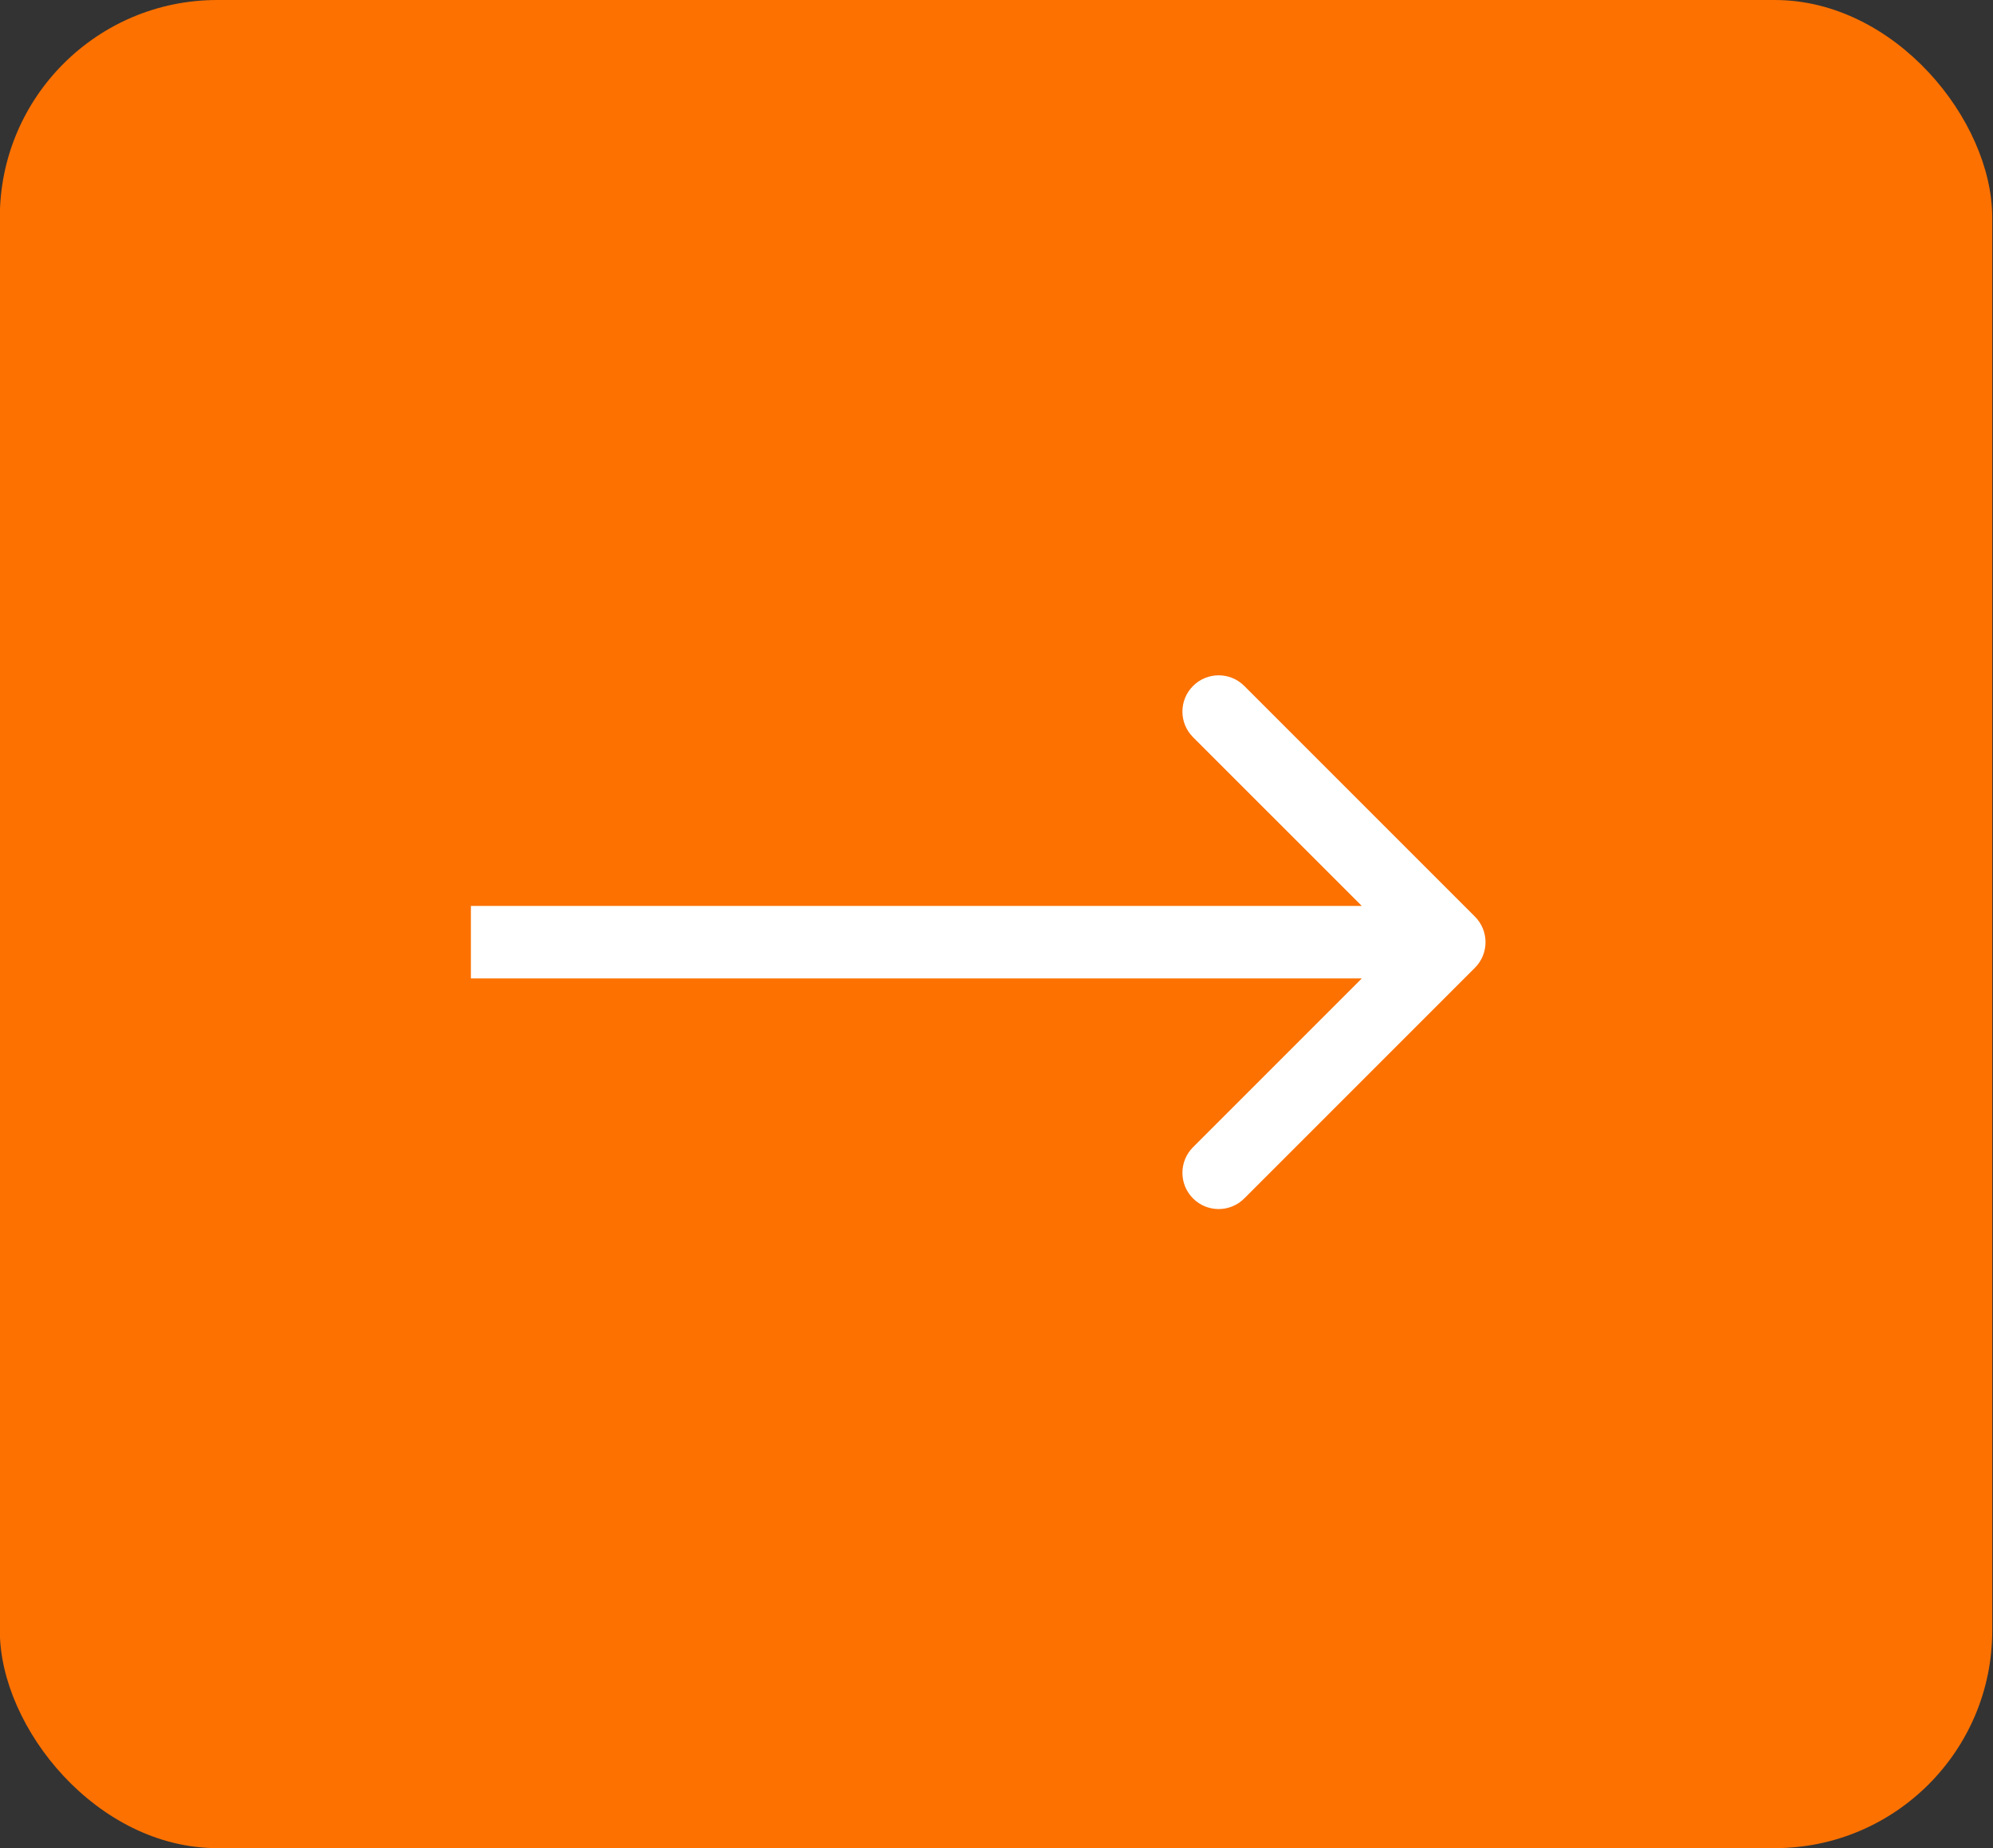
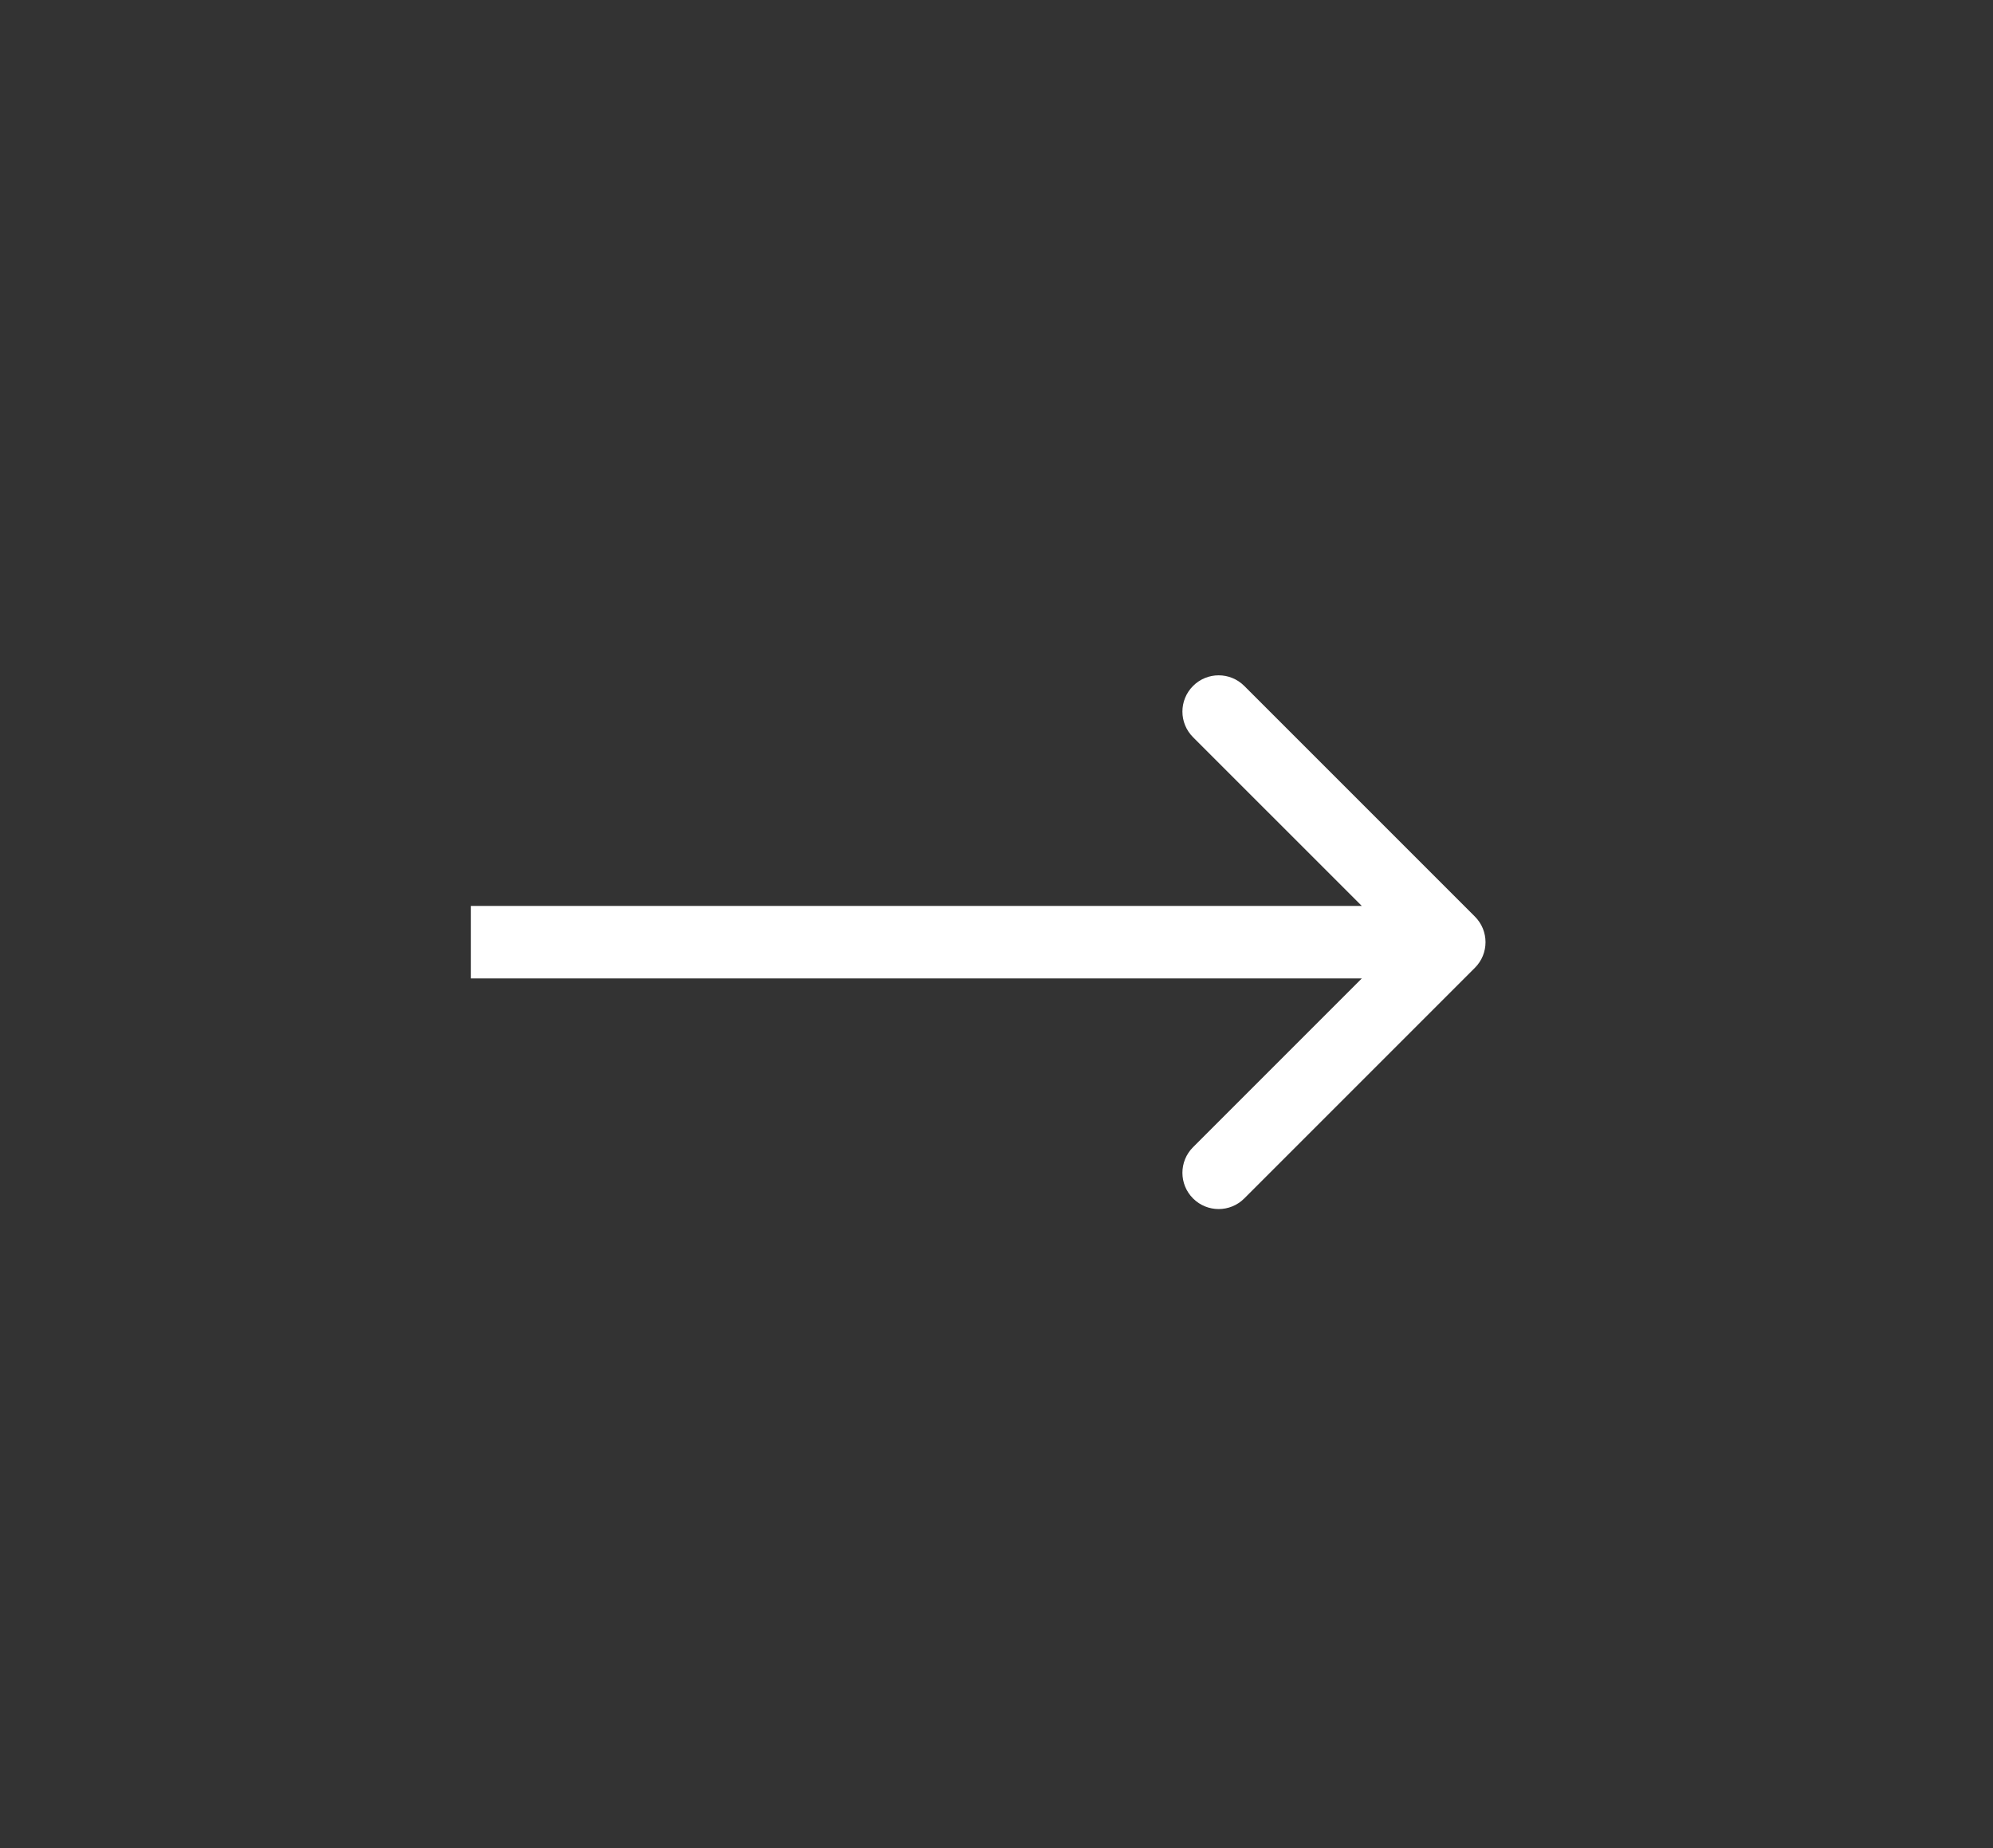
<svg xmlns="http://www.w3.org/2000/svg" width="55" height="51" viewBox="0 0 55 51" fill="none">
  <rect x="0" y="0" width="55" height="51" fill="#333333" stroke="none" />
-   <rect x="-0.005" width="54.984" height="51" rx="6" fill="#FC7100" />
-   <path d="M40.702 26.707C41.093 26.317 41.093 25.683 40.702 25.293L34.338 18.929C33.948 18.538 33.314 18.538 32.924 18.929C32.533 19.32 32.533 19.953 32.924 20.343L38.581 26L32.924 31.657C32.533 32.047 32.533 32.681 32.924 33.071C33.314 33.462 33.948 33.462 34.338 33.071L40.702 26.707ZM12.995 27L39.995 27V25L12.995 25V27Z" fill="white" />
+   <path d="M40.702 26.707C41.093 26.317 41.093 25.683 40.702 25.293L34.338 18.929C33.948 18.538 33.314 18.538 32.924 18.929C32.533 19.32 32.533 19.953 32.924 20.343L38.581 26L32.924 31.657C32.533 32.047 32.533 32.681 32.924 33.071C33.314 33.462 33.948 33.462 34.338 33.071L40.702 26.707ZM12.995 27L39.995 27V25L12.995 25Z" fill="white" />
</svg>